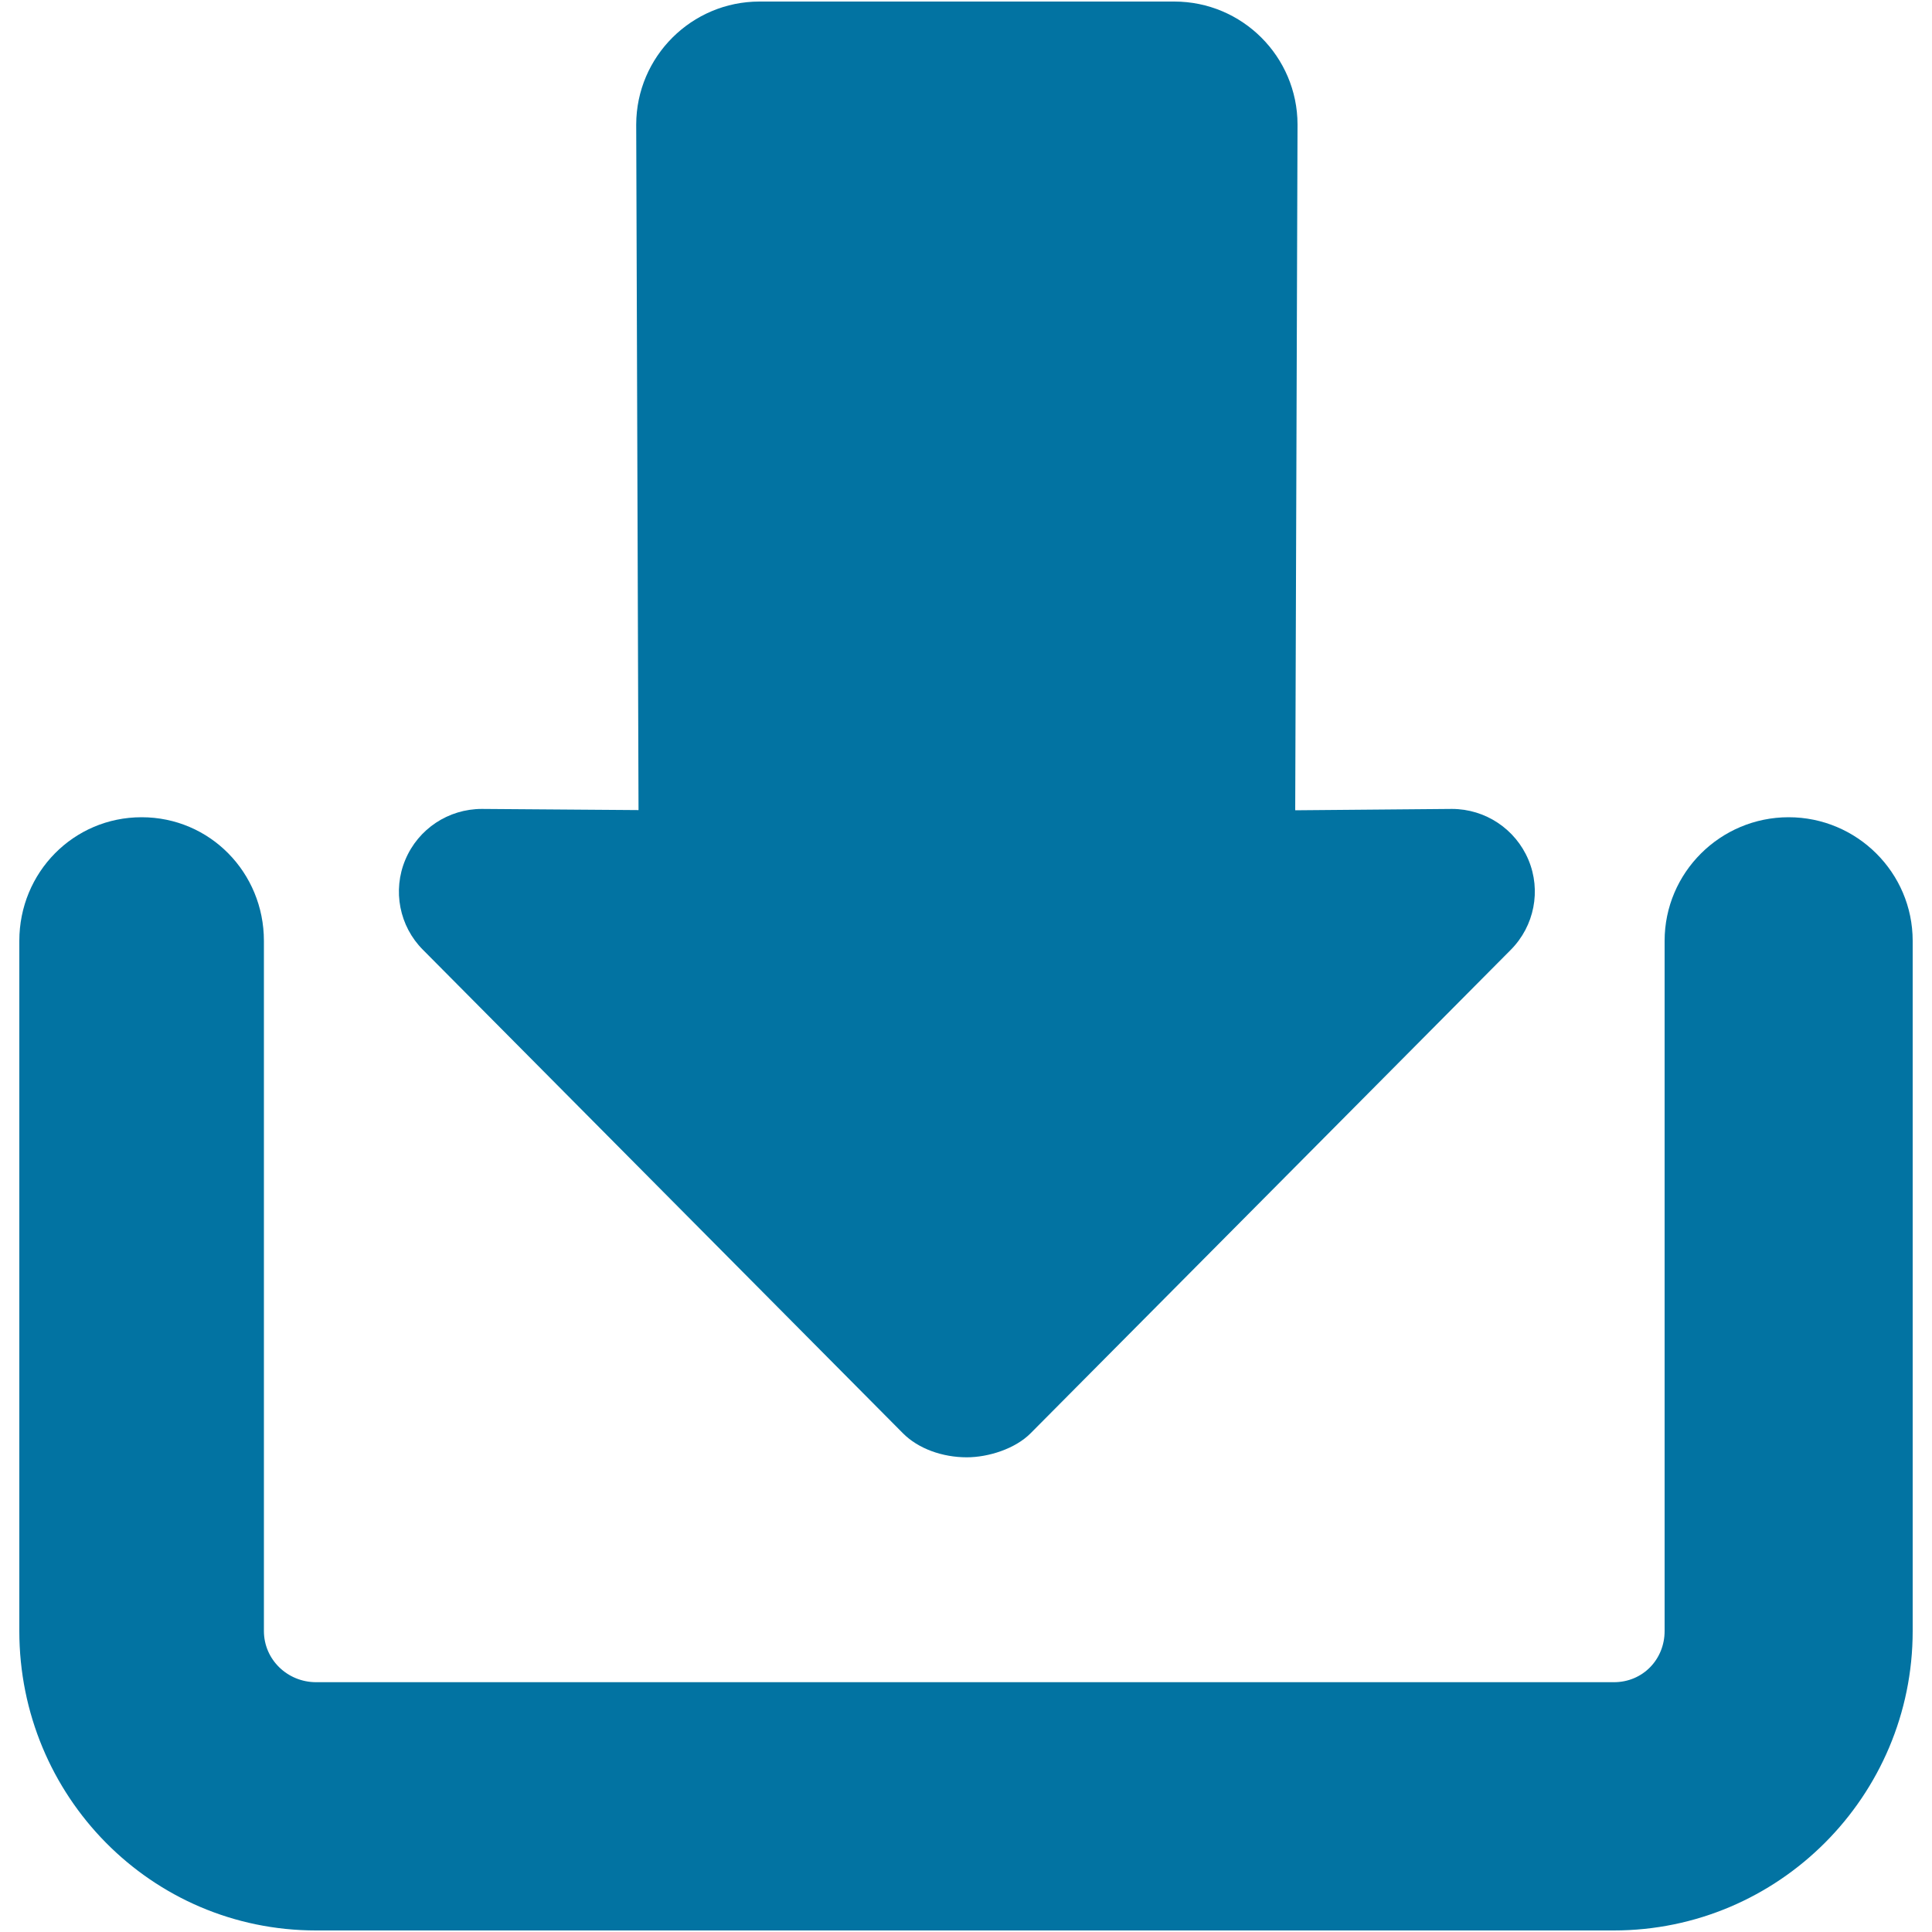
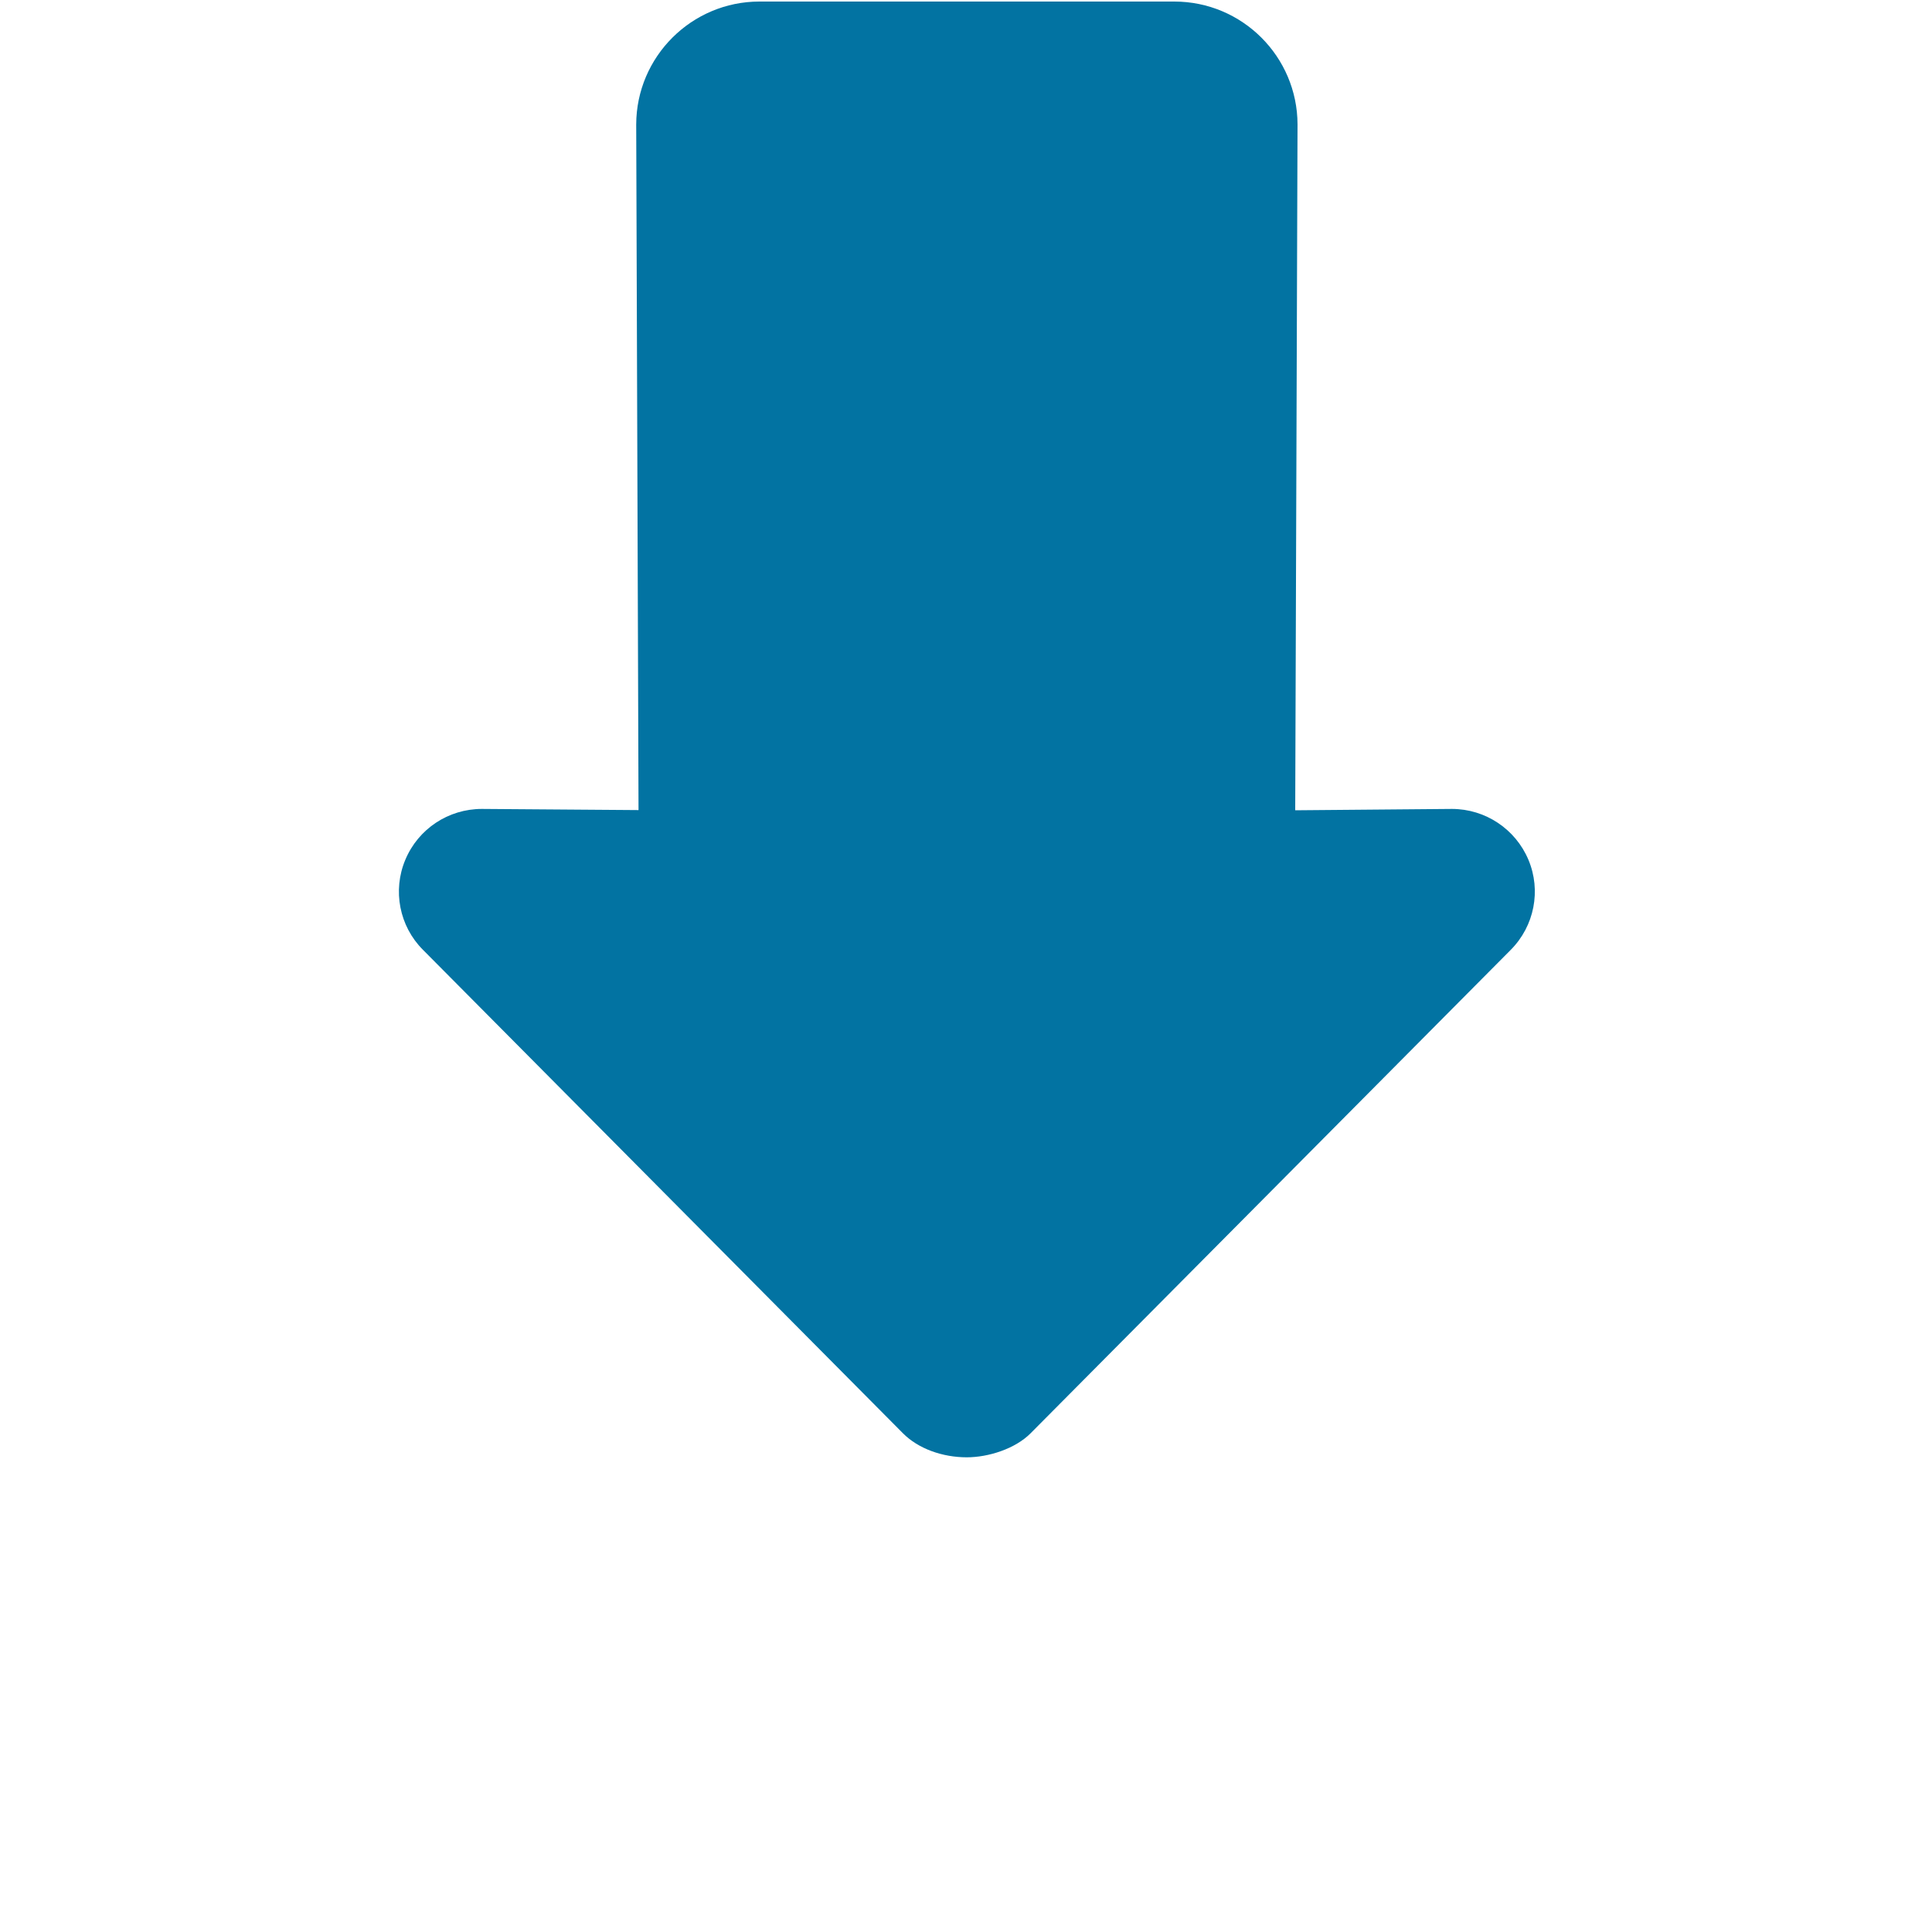
<svg xmlns="http://www.w3.org/2000/svg" viewBox="0 0 1000 1000" style="fill:#0273a2">
  <title>Download Arrow SVG icon</title>
  <g>
    <g>
      <path d="M467.3,741.8c8,8.1,20.6,12.5,33.1,12.5c11.2,0,25.1-4.4,33.1-12.5L782,491.6c12.2-12.3,15.8-30.7,9.1-46.6c-6.7-15.9-22.3-26.3-39.6-26.3l-81.1,0.7l1.2-355C671.5,29.3,643,0.8,607.8,0.8H393.1c-35.1,0-63.7,28.5-63.8,63.6l1.2,354.9l-81.1-0.6c-17.3,0-32.9,10.3-39.6,26.3c-6.7,15.9-3.1,34.4,9.1,46.6L467.3,741.8z" />
-       <path d="M925.8,423c-35.4,0-64.2,28.7-64.2,64v357.2c0,14.8-11.4,26.5-26.2,26.5H163.6c-14.8,0-27-11.7-27-26.5V487c0-35.3-27.9-64-63.3-64C38,423,10,451.6,10,487v357.2c0,85.4,68.2,155,153.6,155h671.7c85.4,0,154.7-69.6,154.7-155V487C990,451.6,961.1,423,925.8,423z" />
    </g>
  </g>
</svg>